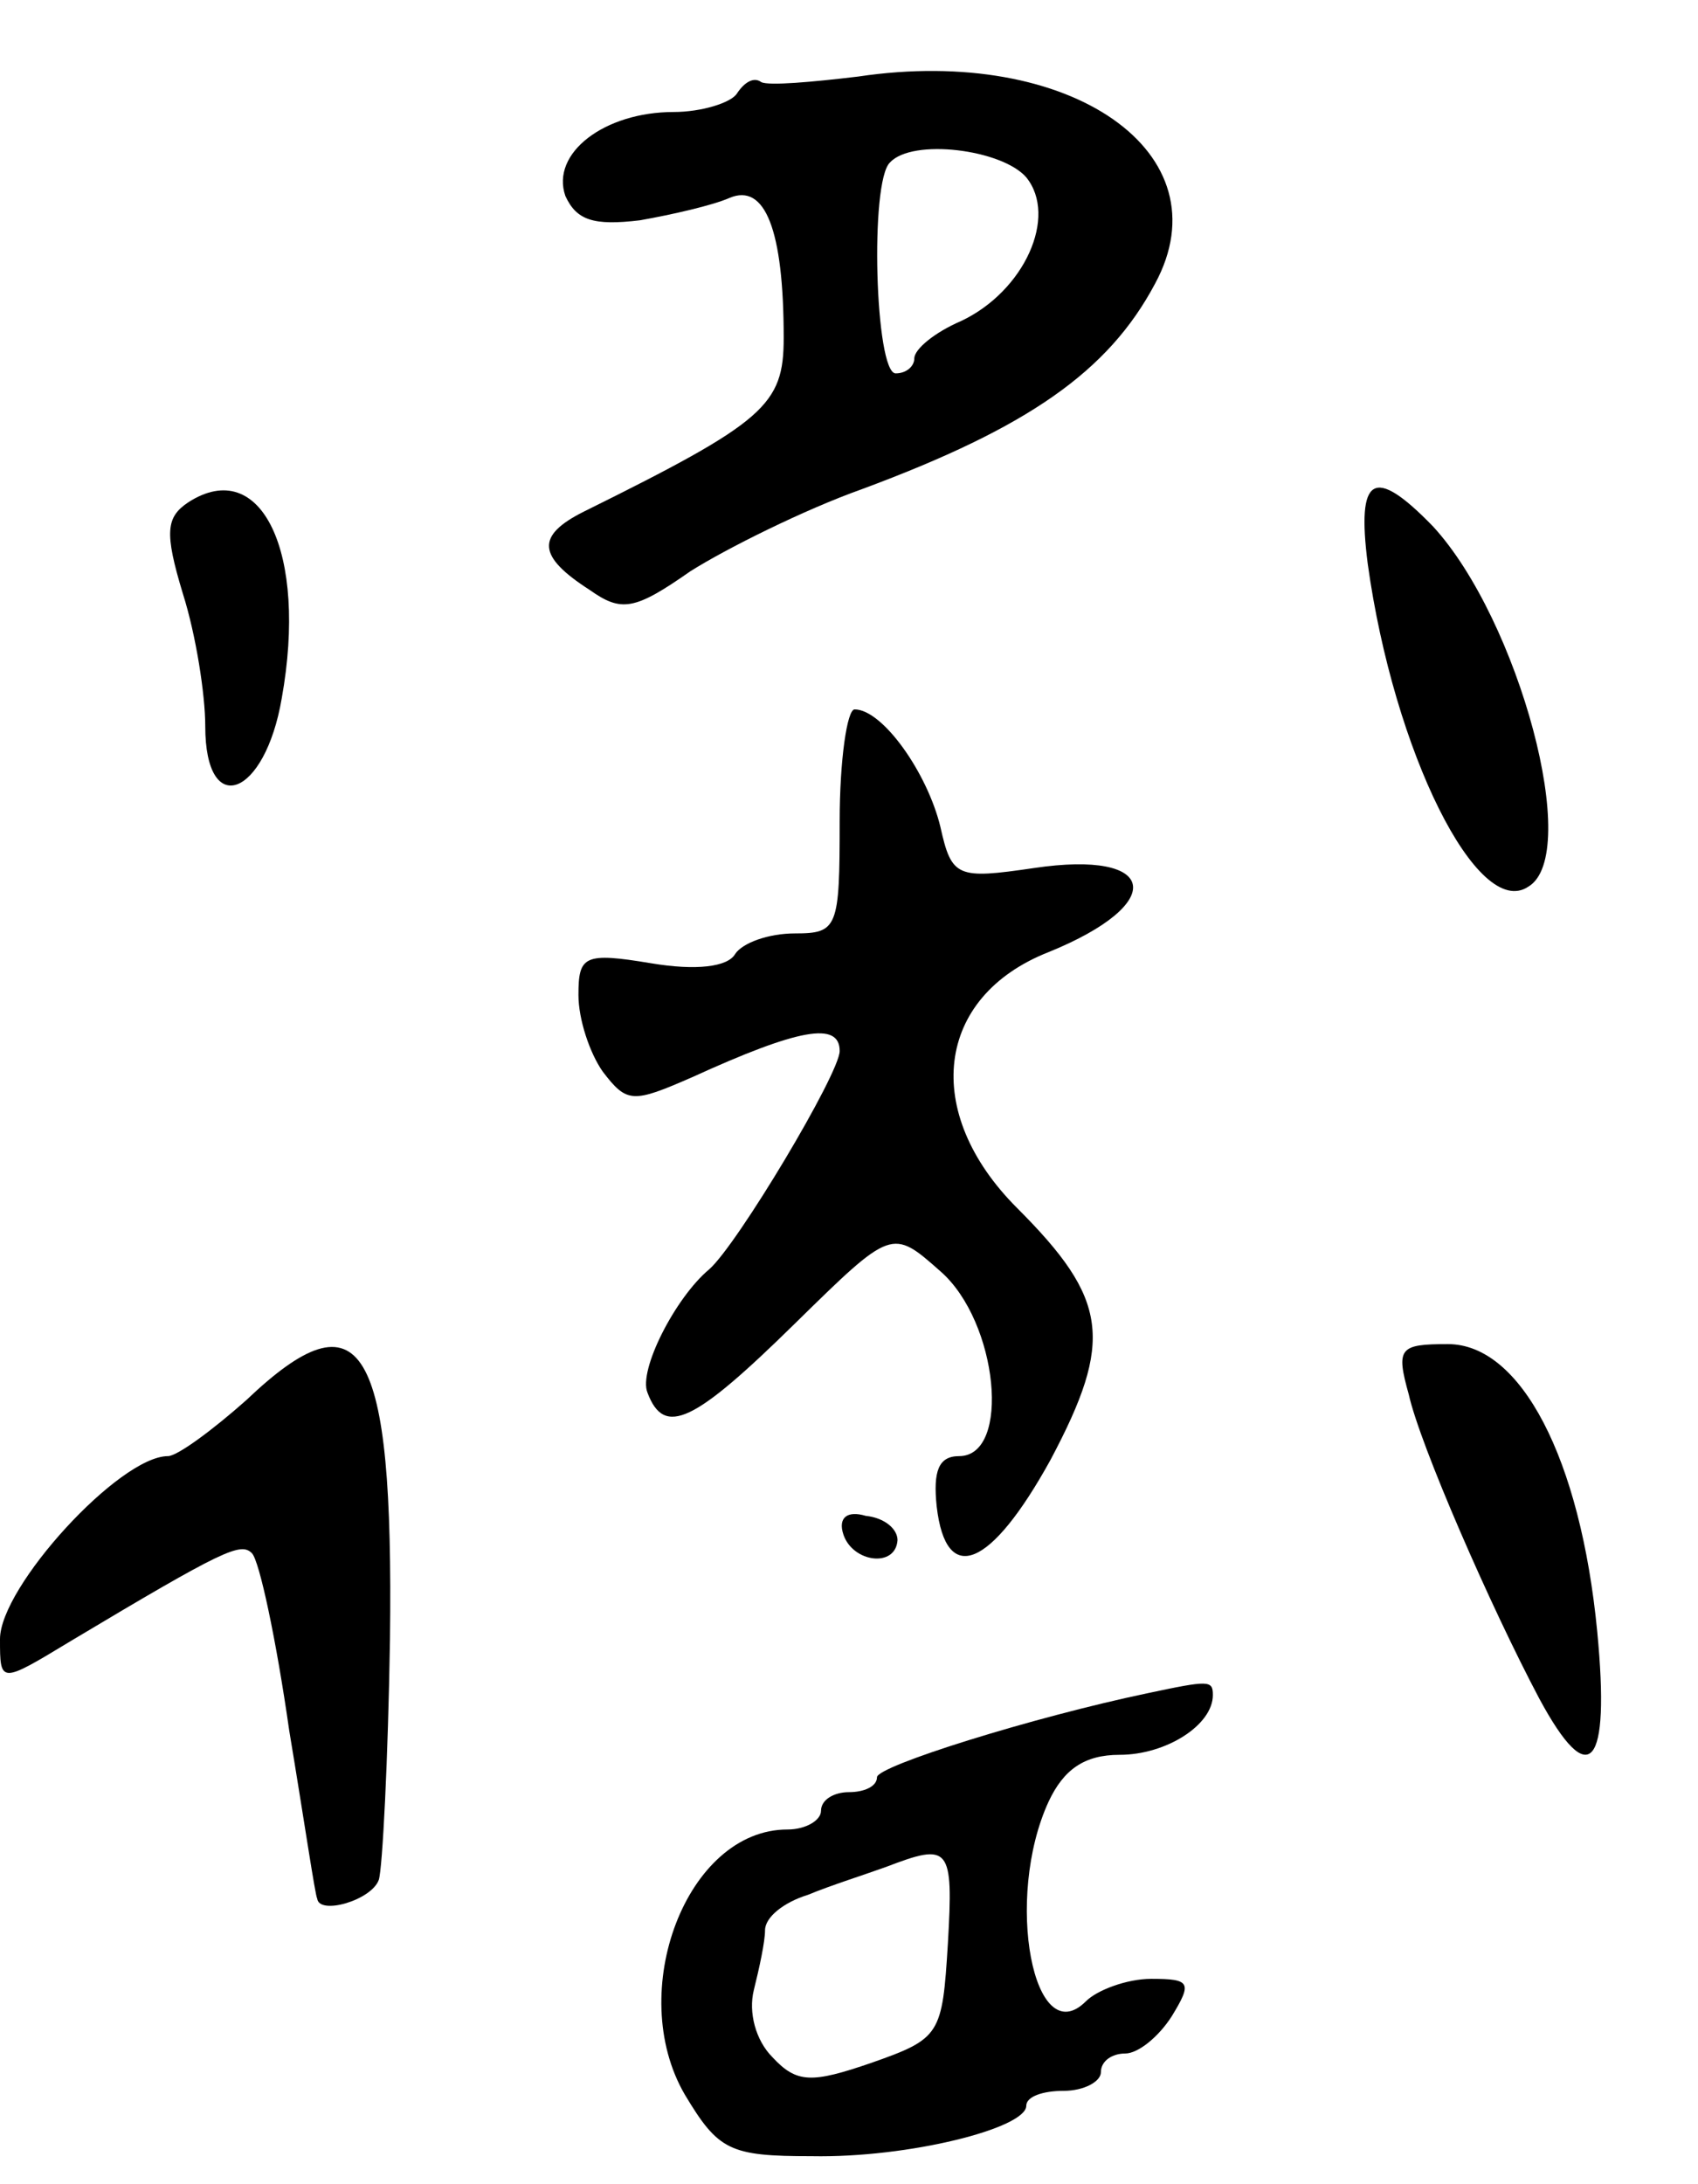
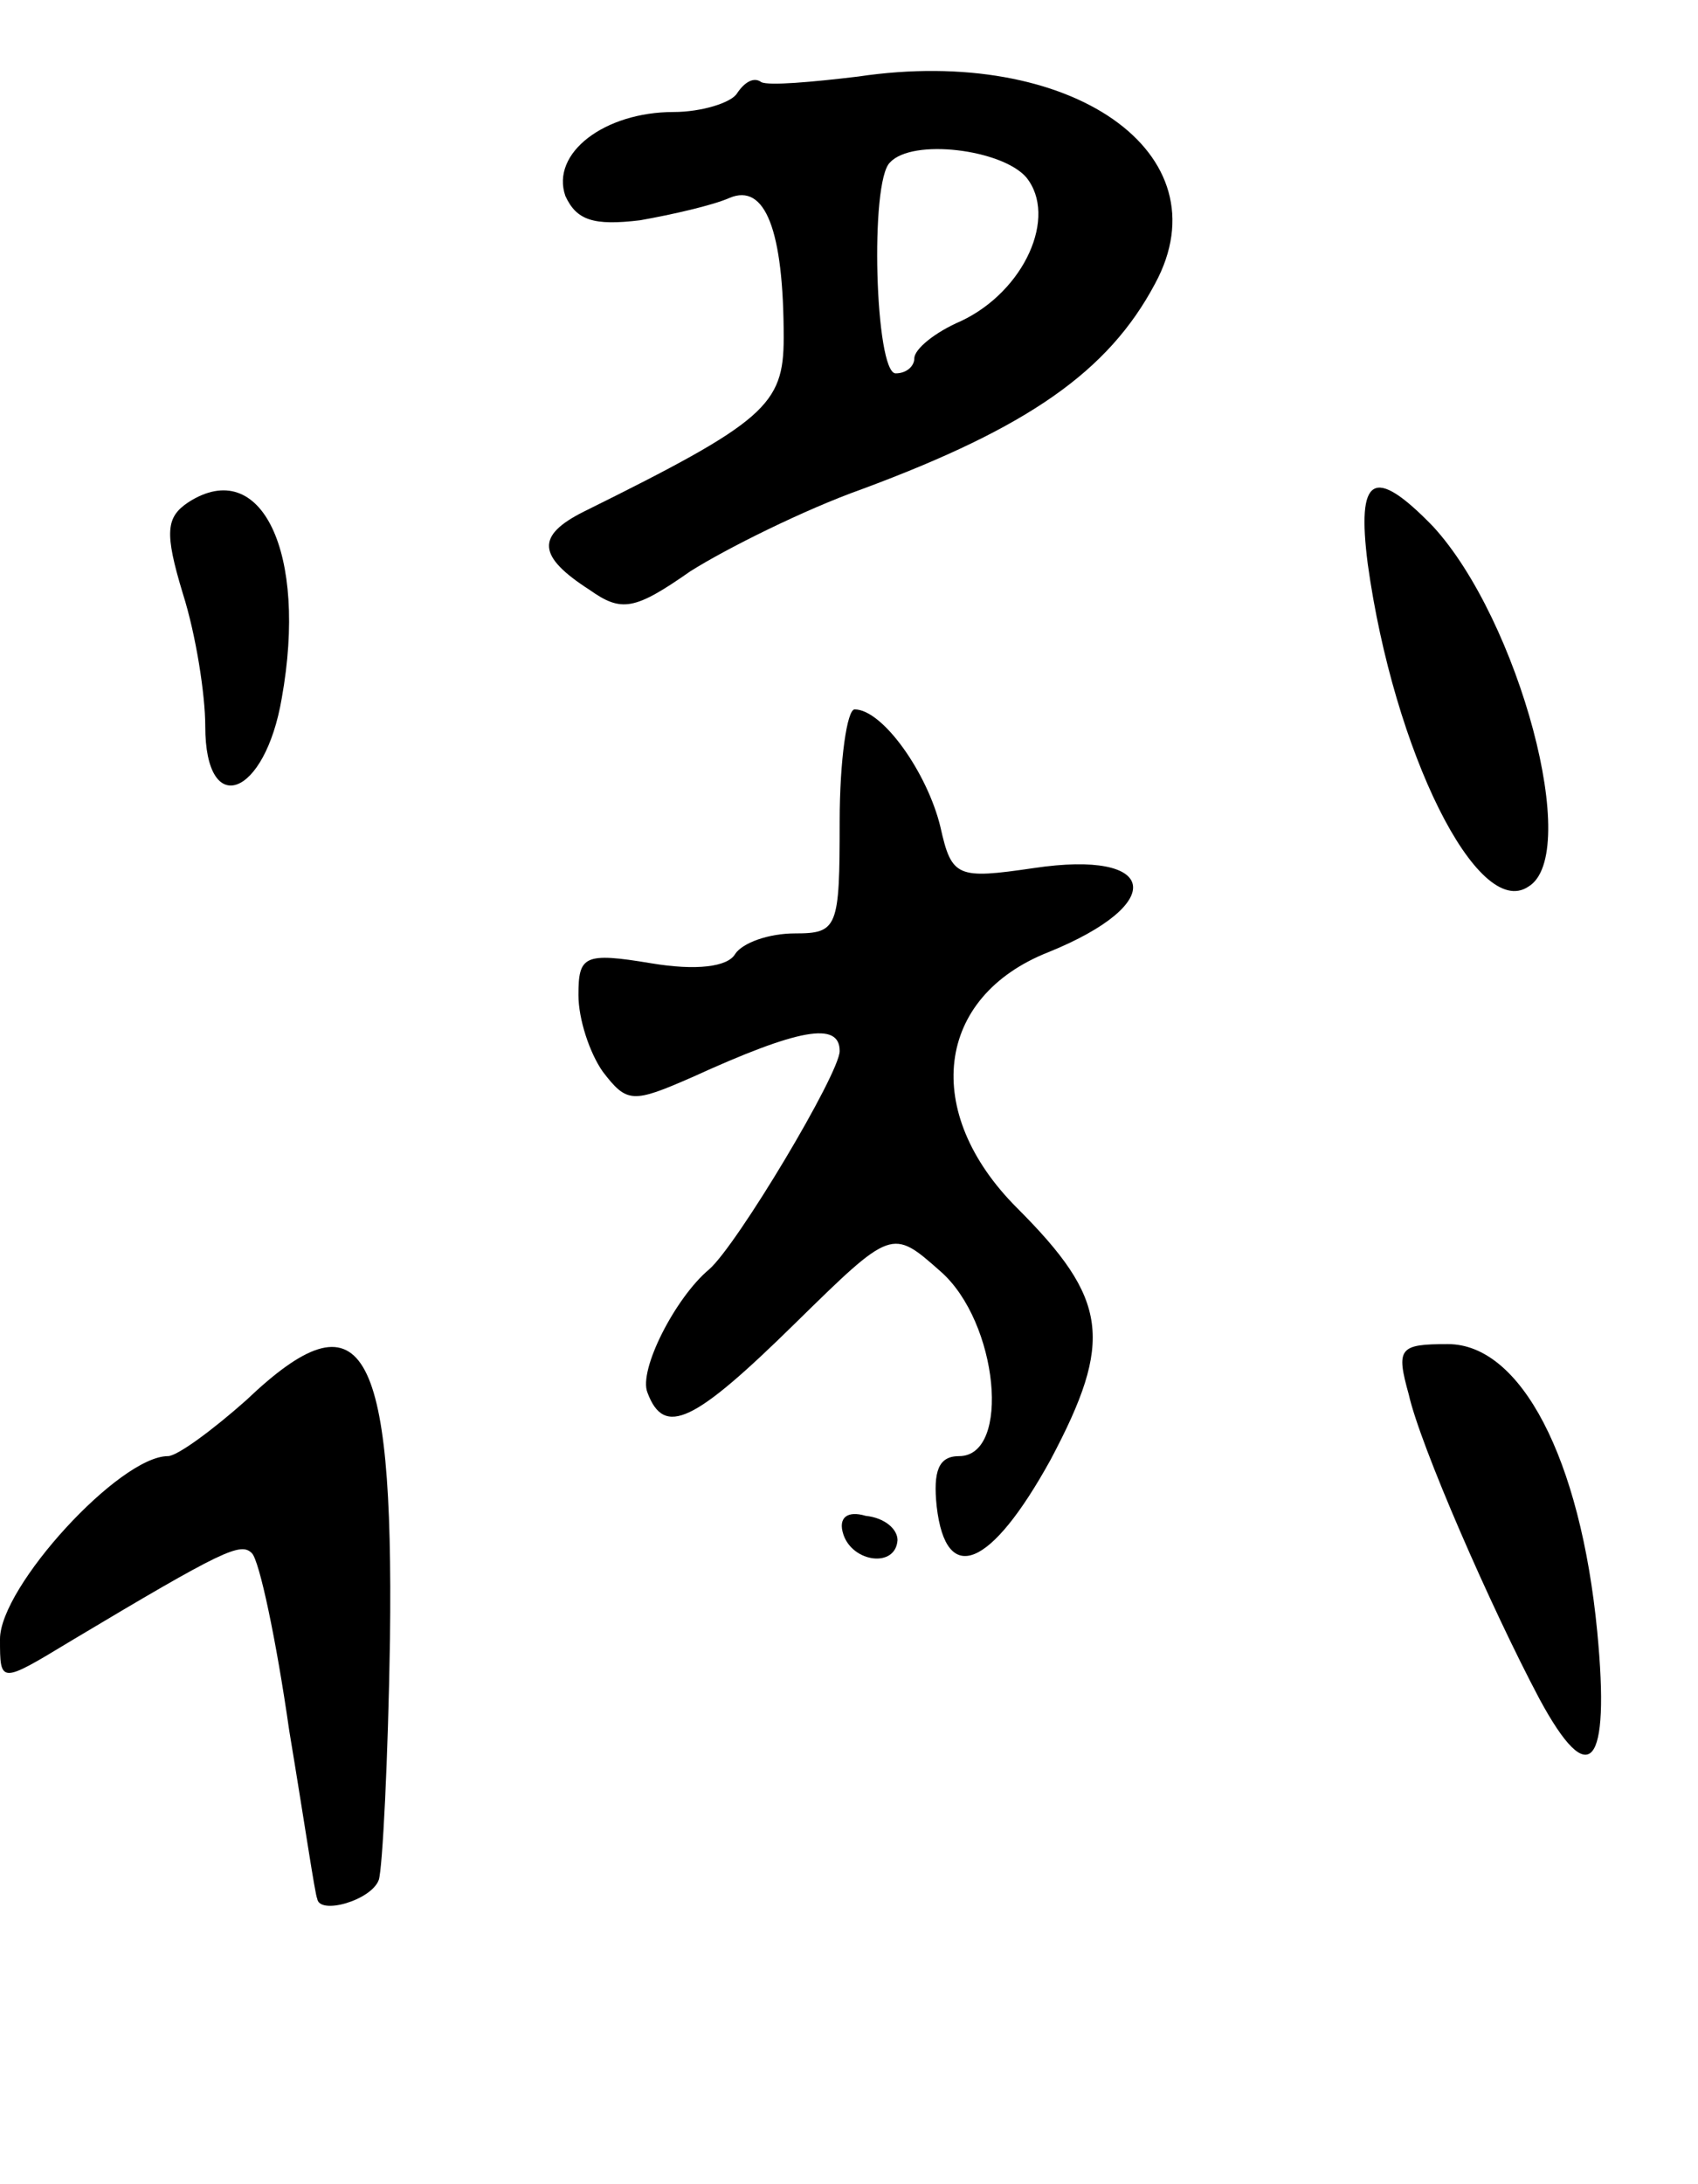
<svg xmlns="http://www.w3.org/2000/svg" version="1.0" width="91" height="117" viewBox="0 0 91 117">
  <g transform="translate(0,117) scale(0.1,-0.1)">
    <path d="M460 1129 c-25 -3 -48 -5 -52 -3 -4 3 -9 0 -13 -6 -3 -5 -19 -10 -34 -10 -37 0 -66 -22 -58 -45 6 -13 15 -16 40 -13 17 3 39 8 48 12 19 8 29 -17 29 -75 0 -36 -10 -45 -107 -93 -26 -13 -25 -24 3 -42 17 -12 24 -11 54 10 19 12 61 33 92 44 89 33 132 63 157 110 38 70 -45 128 -159 111z m90 -54 c17 -21 -1 -61 -35 -77 -14 -6 -25 -15 -25 -20 0 -4 -4 -8 -10 -8 -11 0 -14 103 -3 113 12 13 60 7 73 -8z" />
    <path d="M101 901 c-12 -8 -13 -16 -3 -49 7 -22 12 -54 12 -71 0 -50 32 -38 41 15 14 78 -11 130 -50 105z" />
    <path d="M733 868 c14 -101 59 -191 86 -173 29 17 -5 143 -51 193 -32 33 -41 27 -35 -20z" />
    <path d="M450 730 c0 -57 -1 -60 -24 -60 -14 0 -28 -5 -32 -11 -4 -7 -21 -9 -45 -5 -36 6 -39 4 -39 -17 0 -13 6 -31 13 -41 13 -17 16 -17 48 -3 57 26 79 30 79 14 0 -12 -55 -104 -70 -117 -18 -15 -38 -54 -33 -66 9 -24 25 -16 79 37 52 51 52 51 78 28 31 -27 38 -99 10 -99 -11 0 -14 -8 -12 -27 5 -43 29 -33 61 25 34 64 31 86 -18 135 -51 51 -44 113 17 137 64 26 59 55 -8 45 -41 -6 -44 -5 -50 22 -7 29 -31 63 -46 63 -4 0 -8 -27 -8 -60z" />
    <path d="M132 420 c-18 -16 -37 -30 -42 -30 -26 0 -90 -70 -90 -98 0 -24 0 -24 38 -1 82 49 91 53 97 47 4 -4 13 -46 20 -95 8 -48 14 -89 15 -90 1 -9 29 -1 33 10 2 6 5 65 6 129 2 159 -15 187 -77 128z" />
    <path d="M755 423 c6 -27 44 -114 70 -163 27 -50 38 -37 31 36 -9 93 -41 154 -80 154 -26 0 -28 -2 -21 -27z" />
    <path d="M452 348 c5 -15 28 -18 29 -3 0 6 -7 12 -17 13 -10 3 -15 -1 -12 -10z" />
-     <path d="M615 263 c-62 -13 -145 -39 -145 -45 0 -5 -7 -8 -15 -8 -8 0 -15 -4 -15 -10 0 -5 -8 -10 -18 -10 -54 0 -87 -87 -55 -142 18 -30 24 -33 68 -33 52 -1 115 15 115 27 0 5 9 8 20 8 11 0 20 5 20 10 0 6 6 10 13 10 7 0 18 9 25 20 11 18 10 20 -11 20 -13 0 -29 -6 -35 -12 -28 -28 -44 55 -20 107 8 17 19 25 38 25 25 0 50 16 50 32 0 8 -2 8 -35 1z m-107 -134 c-3 -49 -4 -51 -41 -64 -32 -11 -40 -11 -53 3 -9 9 -13 24 -10 36 3 12 6 26 6 32 0 7 10 15 23 19 12 5 31 11 42 15 34 13 36 11 33 -41z" />
  </g>
</svg>